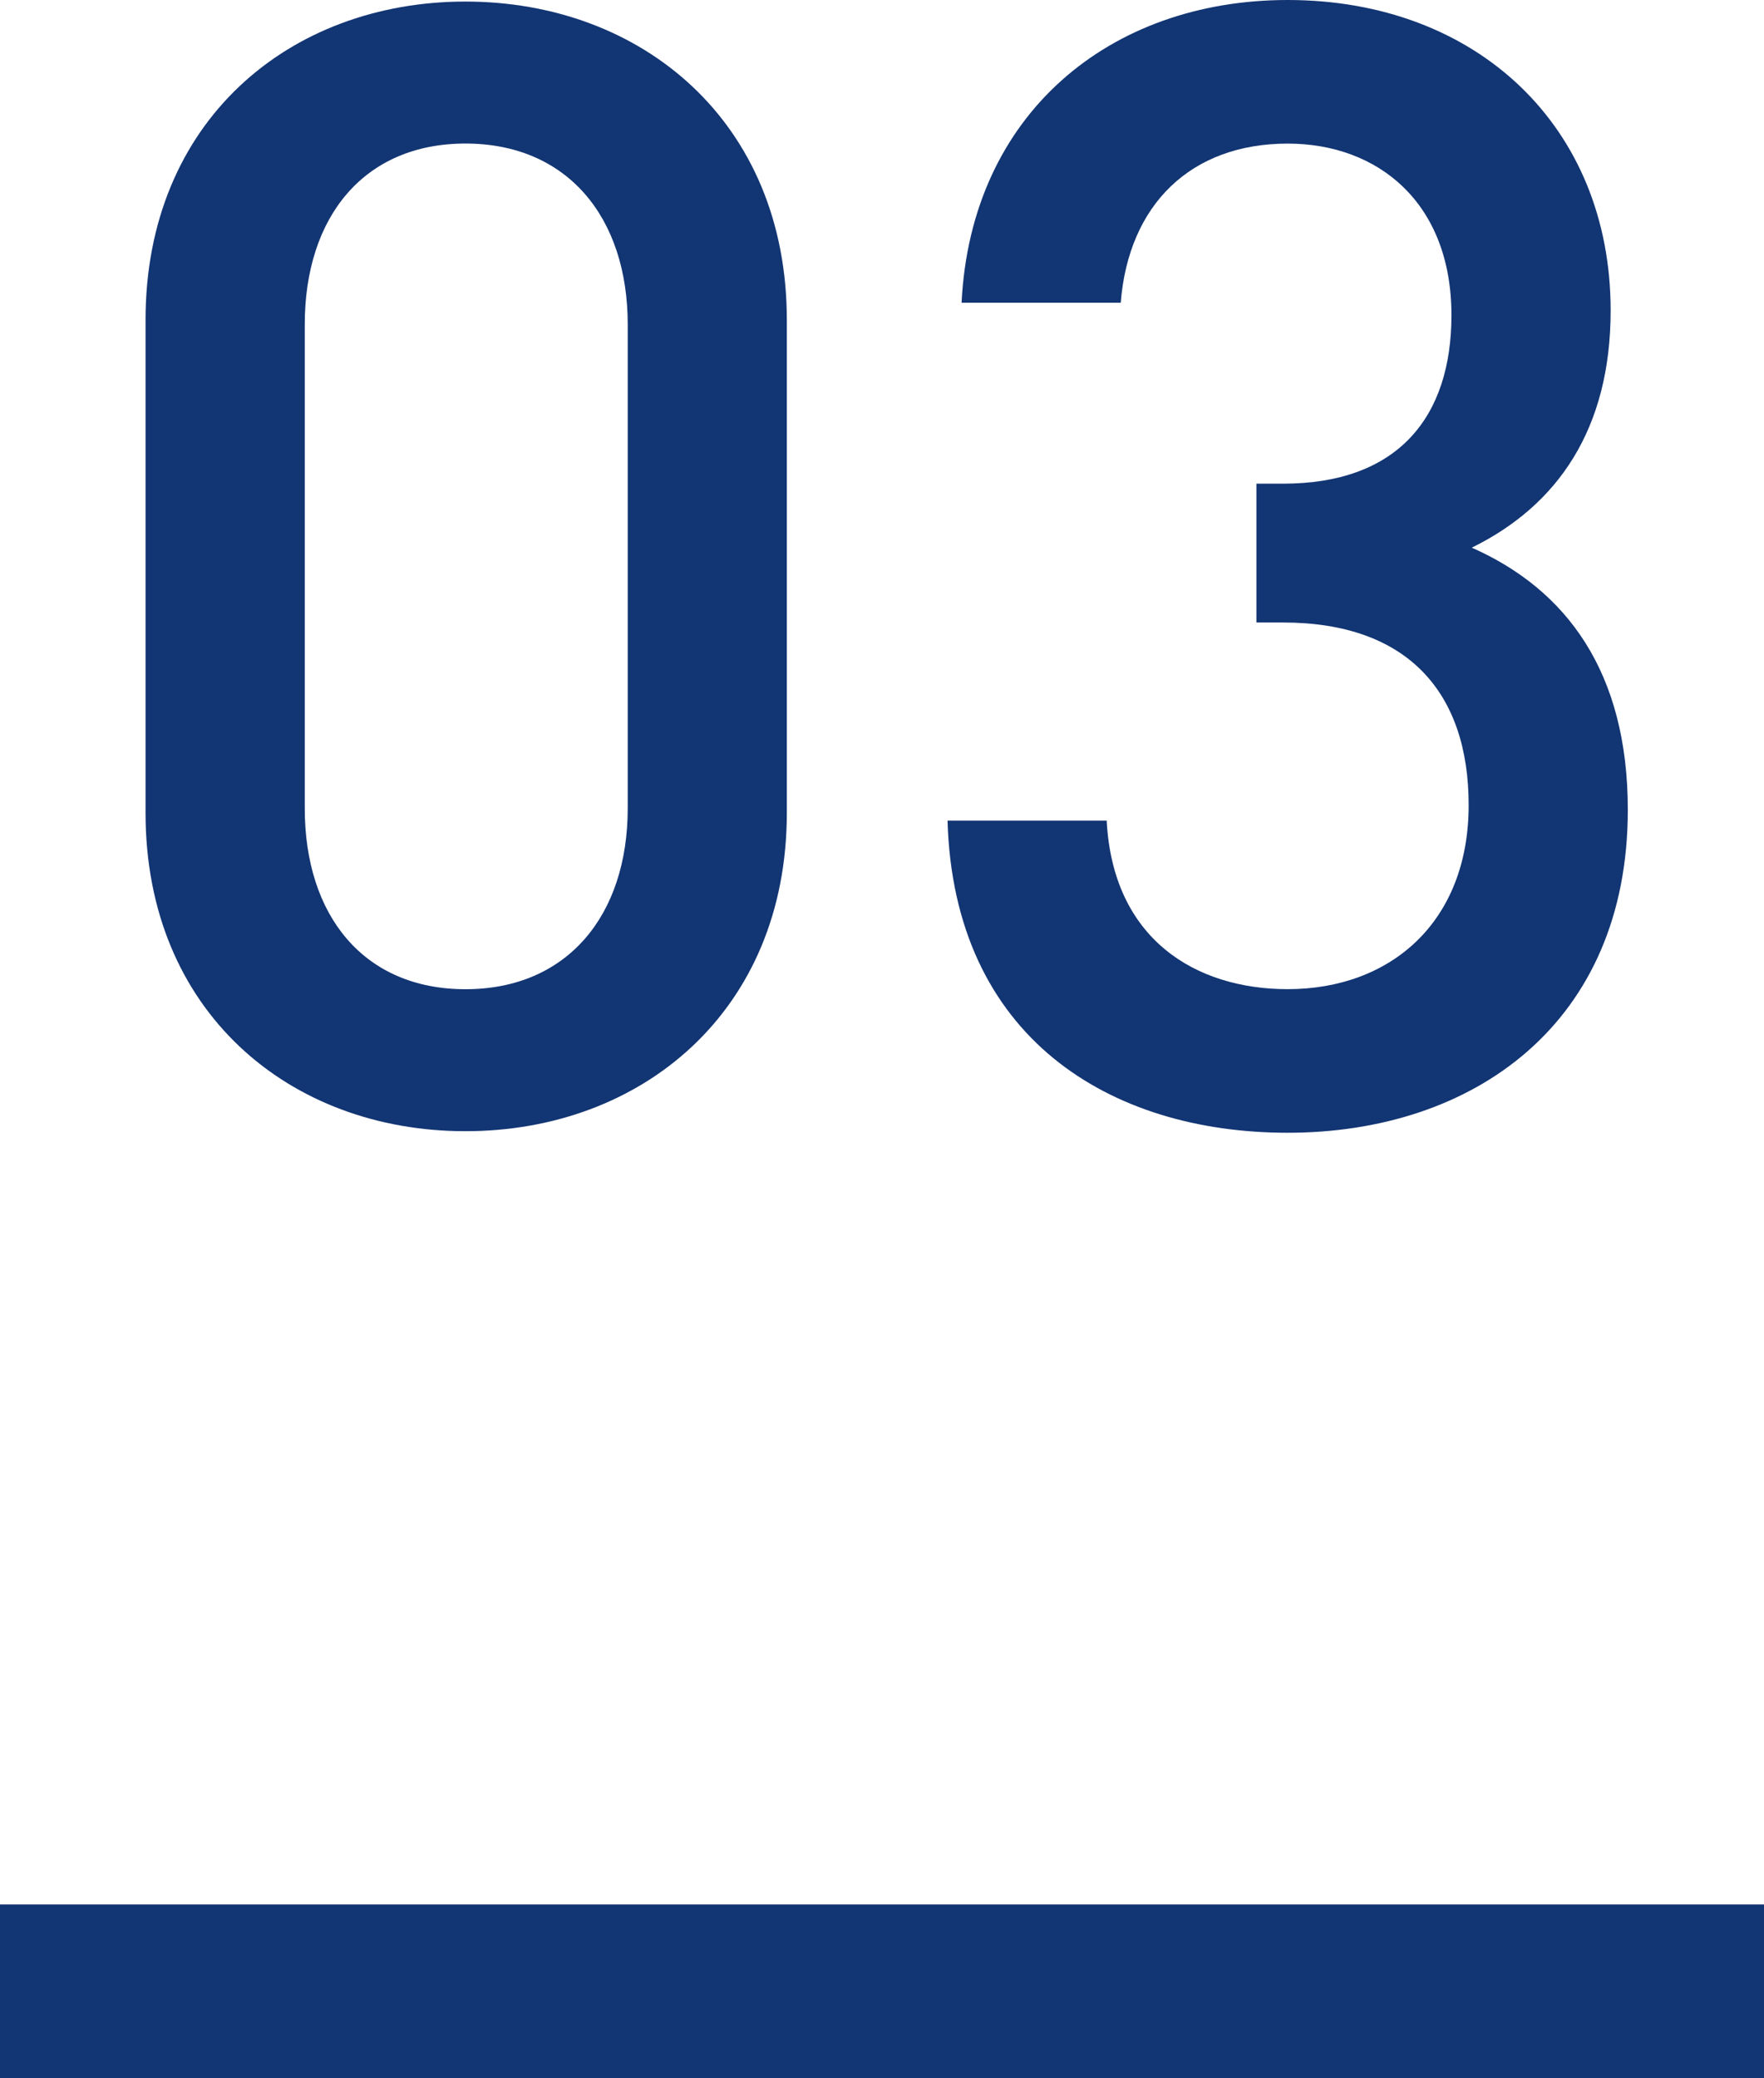
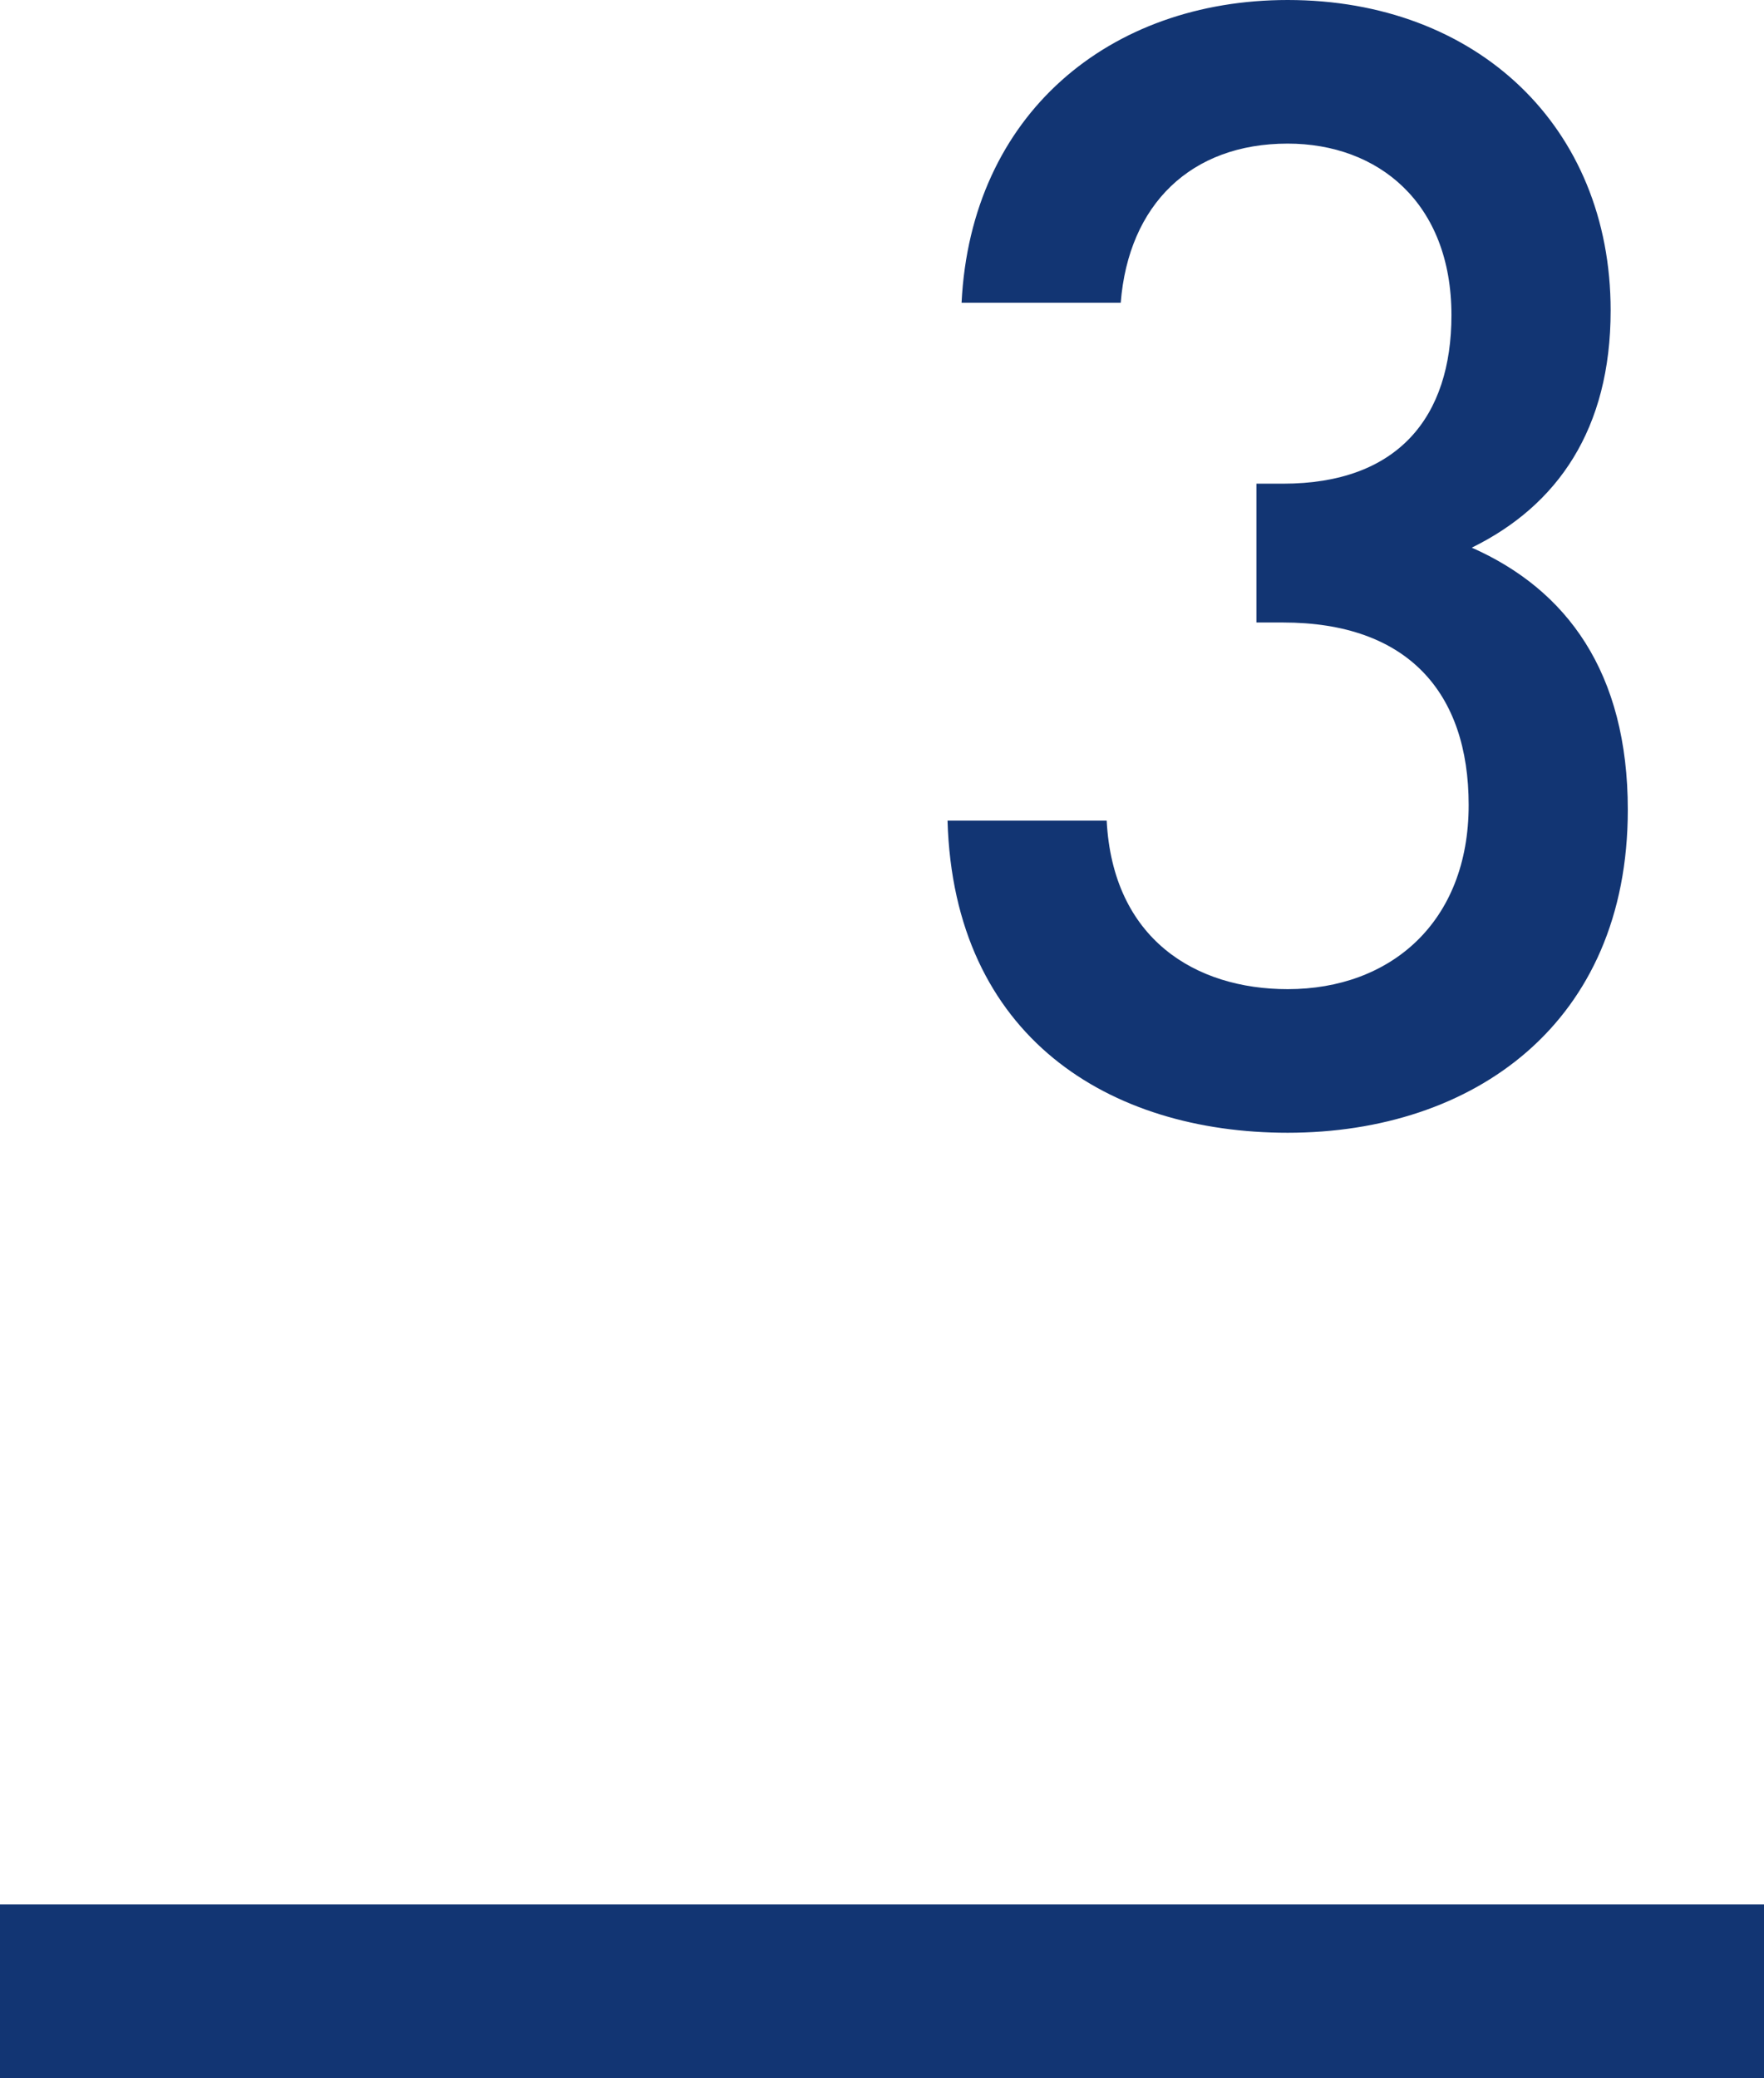
<svg xmlns="http://www.w3.org/2000/svg" version="1.1" id="レイヤー_1" x="0px" y="0px" viewBox="0 0 31.656 37.297" style="enable-background:new 0 0 31.656 37.297;" xml:space="preserve">
  <style type="text/css">
	.st0{fill:#123573;}
</style>
  <g>
    <g>
      <g>
-         <path class="st0" d="M8.352,20.3c-3.164,0-5.74-2.156-5.74-5.712v-8.848     c0-3.557,2.576-5.712,5.74-5.712c3.164,0,5.768,2.155,5.768,5.712v8.848     C14.12,18.144,11.517,20.3,8.352,20.3z M11.265,5.824     c0-1.933-1.093-3.248-2.912-3.248c-1.82,0-2.884,1.315-2.884,3.248v8.68     c0,1.932,1.063,3.248,2.884,3.248c1.819,0,2.912-1.316,2.912-3.248V5.824z" />
        <path class="st0" d="M23.108,20.328c-3.192,0-5.992-1.708-6.104-5.601h2.856     c0.111,2.128,1.596,3.024,3.248,3.024c1.848,0,3.248-1.204,3.248-3.304     c0-2.017-1.093-3.276-3.332-3.276h-0.477V8.68h0.477     c2.071,0,3.023-1.204,3.023-3.023c0-2.017-1.315-3.08-2.939-3.08     c-1.736,0-2.856,1.092-2.996,2.856h-2.856C17.424,2.044,19.916,0,23.108,0     c3.388,0,5.796,2.268,5.796,5.572c0,2.128-0.952,3.5-2.492,4.256     c1.708,0.756,2.8,2.24,2.8,4.704     C29.212,18.368,26.44,20.328,23.108,20.328z" />
      </g>
    </g>
    <rect y="34.177" class="st0" width="31.656" height="3.12" />
  </g>
</svg>